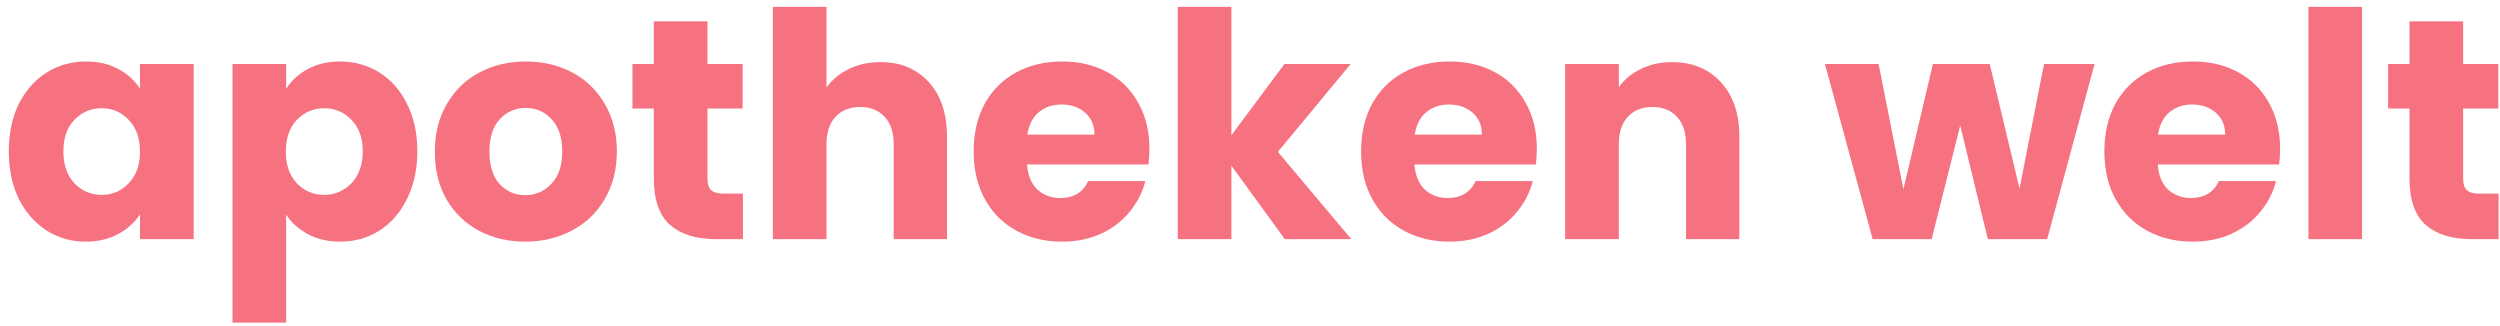
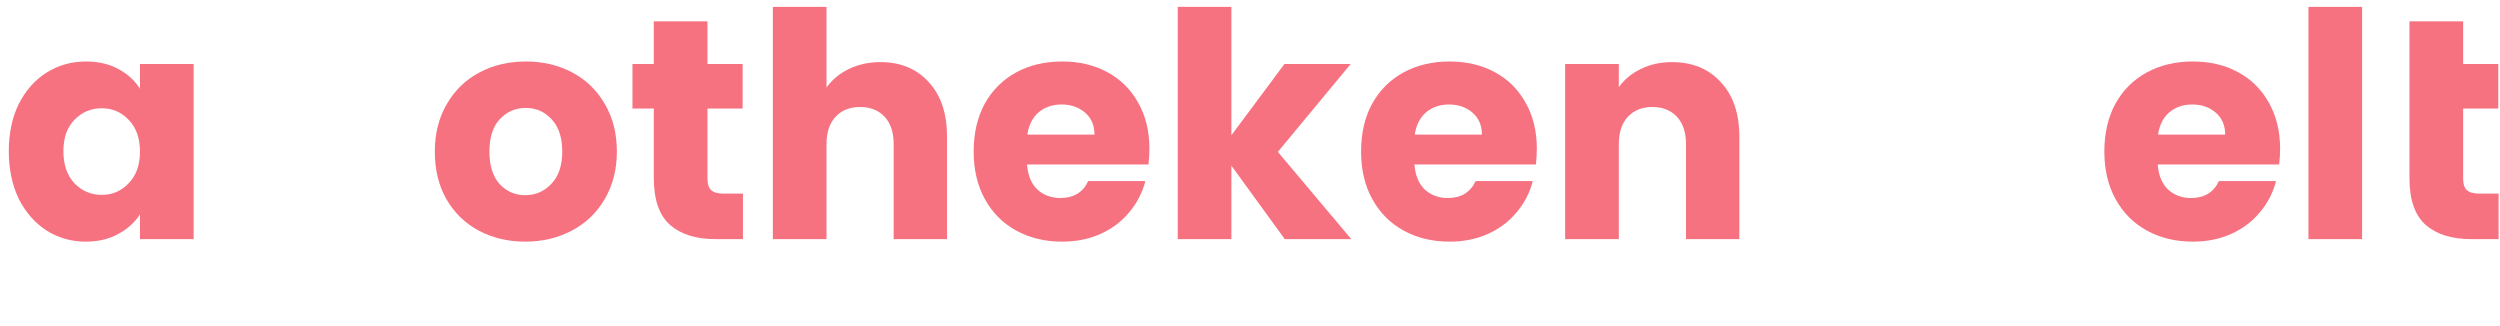
<svg xmlns="http://www.w3.org/2000/svg" width="230" height="30" viewBox="0 0 230 30" fill="none">
  <path d="M0.809 13.915C0.809 12.259 1.117 10.806 1.732 9.555C2.368 8.304 3.224 7.341 4.302 6.667C5.38 5.994 6.583 5.657 7.912 5.657C9.047 5.657 10.039 5.888 10.886 6.35C11.752 6.812 12.416 7.418 12.878 8.169V5.888H17.816V22H12.878V19.719C12.397 20.47 11.723 21.076 10.857 21.538C10.01 22 9.019 22.231 7.883 22.231C6.574 22.231 5.38 21.894 4.302 21.22C3.224 20.527 2.368 19.555 1.732 18.304C1.117 17.033 0.809 15.57 0.809 13.915ZM12.878 13.944C12.878 12.712 12.532 11.74 11.839 11.027C11.165 10.315 10.337 9.959 9.355 9.959C8.374 9.959 7.536 10.315 6.843 11.027C6.17 11.72 5.833 12.683 5.833 13.915C5.833 15.147 6.17 16.129 6.843 16.86C7.536 17.572 8.374 17.929 9.355 17.929C10.337 17.929 11.165 17.572 11.839 16.86C12.532 16.148 12.878 15.176 12.878 13.944Z" fill="#F67280" />
-   <path d="M26.326 8.169C26.807 7.418 27.471 6.812 28.318 6.35C29.165 5.888 30.156 5.657 31.292 5.657C32.62 5.657 33.824 5.994 34.901 6.667C35.98 7.341 36.827 8.304 37.443 9.555C38.078 10.806 38.395 12.259 38.395 13.915C38.395 15.57 38.078 17.033 37.443 18.304C36.827 19.555 35.98 20.527 34.901 21.22C33.824 21.894 32.62 22.231 31.292 22.231C30.176 22.231 29.184 22 28.318 21.538C27.471 21.076 26.807 20.479 26.326 19.748V29.681H21.388V5.888H26.326V8.169ZM33.371 13.915C33.371 12.683 33.025 11.72 32.332 11.027C31.658 10.315 30.82 9.959 29.82 9.959C28.838 9.959 28 10.315 27.307 11.027C26.634 11.74 26.297 12.712 26.297 13.944C26.297 15.176 26.634 16.148 27.307 16.86C28 17.572 28.838 17.929 29.82 17.929C30.801 17.929 31.639 17.572 32.332 16.86C33.025 16.129 33.371 15.147 33.371 13.915Z" fill="#F67280" />
  <path d="M48.32 22.231C46.742 22.231 45.317 21.894 44.047 21.22C42.795 20.547 41.804 19.584 41.072 18.333C40.36 17.082 40.004 15.619 40.004 13.944C40.004 12.288 40.37 10.835 41.101 9.584C41.833 8.313 42.834 7.341 44.104 6.667C45.375 5.994 46.799 5.657 48.378 5.657C49.956 5.657 51.381 5.994 52.651 6.667C53.922 7.341 54.923 8.313 55.654 9.584C56.386 10.835 56.752 12.288 56.752 13.944C56.752 15.599 56.376 17.062 55.625 18.333C54.894 19.584 53.883 20.547 52.594 21.22C51.323 21.894 49.899 22.231 48.32 22.231ZM48.32 17.957C49.263 17.957 50.062 17.611 50.717 16.918C51.39 16.225 51.727 15.234 51.727 13.944C51.727 12.654 51.4 11.663 50.746 10.97C50.11 10.277 49.321 9.93 48.378 9.93C47.415 9.93 46.616 10.277 45.981 10.97C45.346 11.643 45.028 12.635 45.028 13.944C45.028 15.234 45.336 16.225 45.952 16.918C46.588 17.611 47.377 17.957 48.32 17.957Z" fill="#F67280" />
  <path d="M68.351 17.813V22H65.839C64.049 22 62.653 21.567 61.652 20.701C60.651 19.815 60.151 18.381 60.151 16.398V9.988H58.187V5.888H60.151V1.961H65.088V5.888H68.322V9.988H65.088V16.456C65.088 16.937 65.204 17.284 65.435 17.495C65.666 17.707 66.051 17.813 66.59 17.813H68.351Z" fill="#F67280" />
  <path d="M81.006 5.714C82.854 5.714 84.336 6.33 85.452 7.562C86.569 8.775 87.127 10.45 87.127 12.587V22H82.218V13.251C82.218 12.173 81.939 11.335 81.381 10.739C80.823 10.142 80.072 9.844 79.129 9.844C78.186 9.844 77.435 10.142 76.876 10.739C76.318 11.335 76.039 12.173 76.039 13.251V22H71.102V0.632H76.039V8.053C76.54 7.341 77.223 6.773 78.089 6.35C78.956 5.926 79.928 5.714 81.006 5.714Z" fill="#F67280" />
  <path d="M105.747 13.684C105.747 14.146 105.718 14.627 105.66 15.128H94.485C94.562 16.129 94.88 16.899 95.438 17.438C96.016 17.957 96.718 18.217 97.546 18.217C98.778 18.217 99.635 17.698 100.116 16.658H105.371C105.102 17.717 104.611 18.67 103.899 19.517C103.206 20.364 102.33 21.028 101.271 21.509C100.212 21.99 99.028 22.231 97.719 22.231C96.141 22.231 94.736 21.894 93.504 21.22C92.272 20.547 91.309 19.584 90.616 18.333C89.923 17.082 89.577 15.619 89.577 13.944C89.577 12.269 89.913 10.806 90.587 9.555C91.28 8.304 92.243 7.341 93.475 6.667C94.707 5.994 96.122 5.657 97.719 5.657C99.279 5.657 100.665 5.984 101.877 6.638C103.09 7.293 104.033 8.227 104.707 9.439C105.4 10.652 105.747 12.067 105.747 13.684ZM100.693 12.385C100.693 11.538 100.405 10.864 99.827 10.363C99.25 9.863 98.528 9.613 97.662 9.613C96.834 9.613 96.131 9.853 95.554 10.334C94.995 10.816 94.649 11.499 94.514 12.385H100.693Z" fill="#F67280" />
  <path d="M118.198 22L113.289 15.243V22H108.351V0.632H113.289V12.442L118.169 5.888H124.262L117.563 13.973L124.319 22H118.198Z" fill="#F67280" />
  <path d="M141.389 13.684C141.389 14.146 141.36 14.627 141.303 15.128H130.128C130.205 16.129 130.523 16.899 131.081 17.438C131.658 17.957 132.361 18.217 133.189 18.217C134.421 18.217 135.277 17.698 135.759 16.658H141.014C140.744 17.717 140.253 18.67 139.541 19.517C138.848 20.364 137.972 21.028 136.914 21.509C135.855 21.99 134.671 22.231 133.362 22.231C131.783 22.231 130.378 21.894 129.146 21.22C127.914 20.547 126.952 19.584 126.259 18.333C125.566 17.082 125.219 15.619 125.219 13.944C125.219 12.269 125.556 10.806 126.23 9.555C126.923 8.304 127.885 7.341 129.117 6.667C130.349 5.994 131.764 5.657 133.362 5.657C134.921 5.657 136.307 5.984 137.52 6.638C138.733 7.293 139.676 8.227 140.35 9.439C141.043 10.652 141.389 12.067 141.389 13.684ZM136.336 12.385C136.336 11.538 136.047 10.864 135.47 10.363C134.892 9.863 134.17 9.613 133.304 9.613C132.476 9.613 131.774 9.853 131.196 10.334C130.638 10.816 130.292 11.499 130.157 12.385H136.336Z" fill="#F67280" />
  <path d="M153.811 5.714C155.698 5.714 157.199 6.33 158.316 7.562C159.452 8.775 160.02 10.45 160.02 12.587V22H155.111V13.251C155.111 12.173 154.832 11.335 154.273 10.739C153.715 10.142 152.964 9.844 152.021 9.844C151.078 9.844 150.327 10.142 149.769 10.739C149.211 11.335 148.932 12.173 148.932 13.251V22H143.994V5.888H148.932V8.024C149.432 7.312 150.106 6.754 150.953 6.35C151.8 5.926 152.753 5.714 153.811 5.714Z" fill="#F67280" />
-   <path d="M192.699 5.888L188.339 22H182.881L180.34 11.547L177.713 22H172.284L167.895 5.888H172.833L175.114 17.409L177.828 5.888H183.054L185.798 17.351L188.05 5.888H192.699Z" fill="#F67280" />
  <path d="M209.77 13.684C209.77 14.146 209.741 14.627 209.683 15.128H198.509C198.586 16.129 198.903 16.899 199.462 17.438C200.039 17.957 200.742 18.217 201.569 18.217C202.801 18.217 203.658 17.698 204.139 16.658H209.395C209.125 17.717 208.634 18.67 207.922 19.517C207.229 20.364 206.353 21.028 205.294 21.509C204.236 21.99 203.052 22.231 201.743 22.231C200.164 22.231 198.759 21.894 197.527 21.22C196.295 20.547 195.332 19.584 194.639 18.333C193.946 17.082 193.6 15.619 193.6 13.944C193.6 12.269 193.937 10.806 194.611 9.555C195.304 8.304 196.266 7.341 197.498 6.667C198.73 5.994 200.145 5.657 201.743 5.657C203.302 5.657 204.688 5.984 205.901 6.638C207.113 7.293 208.057 8.227 208.73 9.439C209.423 10.652 209.77 12.067 209.77 13.684ZM204.717 12.385C204.717 11.538 204.428 10.864 203.851 10.363C203.273 9.863 202.551 9.613 201.685 9.613C200.857 9.613 200.155 9.853 199.577 10.334C199.019 10.816 198.672 11.499 198.538 12.385H204.717Z" fill="#F67280" />
  <path d="M217.312 0.632V22H212.375V0.632H217.312Z" fill="#F67280" />
-   <path d="M229.871 17.813V22H227.359C225.568 22 224.173 21.567 223.172 20.701C222.171 19.815 221.67 18.381 221.67 16.398V9.988H219.707V5.888H221.67V1.961H226.608V5.888H229.842V9.988H226.608V16.456C226.608 16.937 226.723 17.284 226.954 17.495C227.185 17.707 227.57 17.813 228.109 17.813H229.871Z" fill="#F67280" />
+   <path d="M229.871 17.813V22H227.359C225.568 22 224.173 21.567 223.172 20.701C222.171 19.815 221.67 18.381 221.67 16.398V9.988V5.888H221.67V1.961H226.608V5.888H229.842V9.988H226.608V16.456C226.608 16.937 226.723 17.284 226.954 17.495C227.185 17.707 227.57 17.813 228.109 17.813H229.871Z" fill="#F67280" />
</svg>